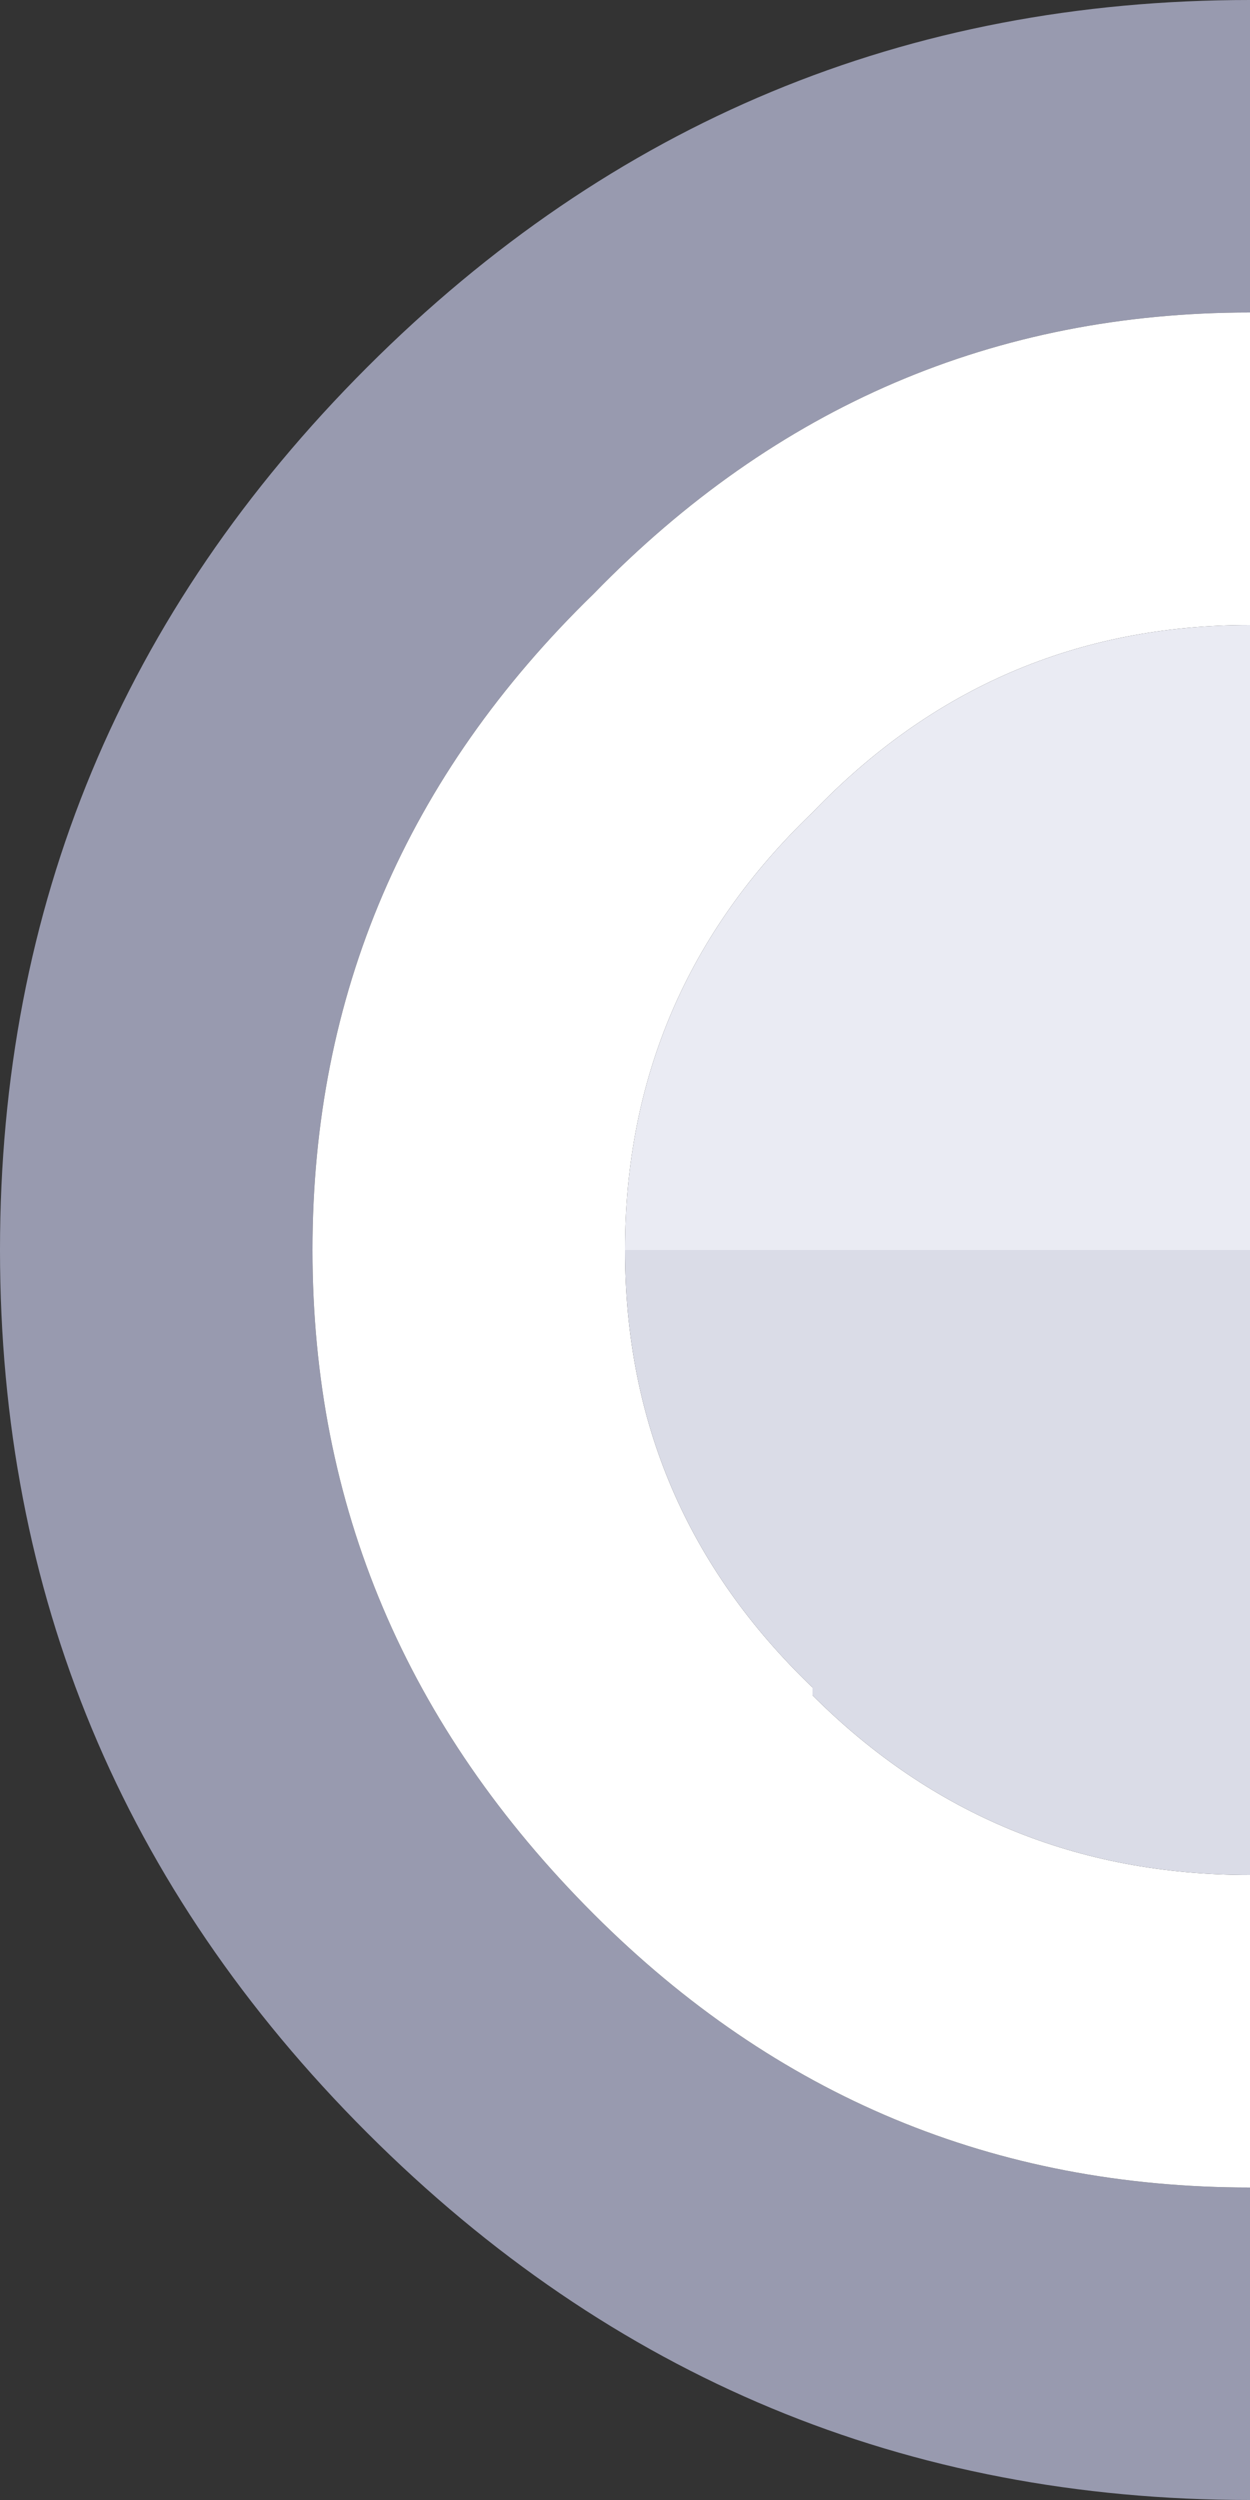
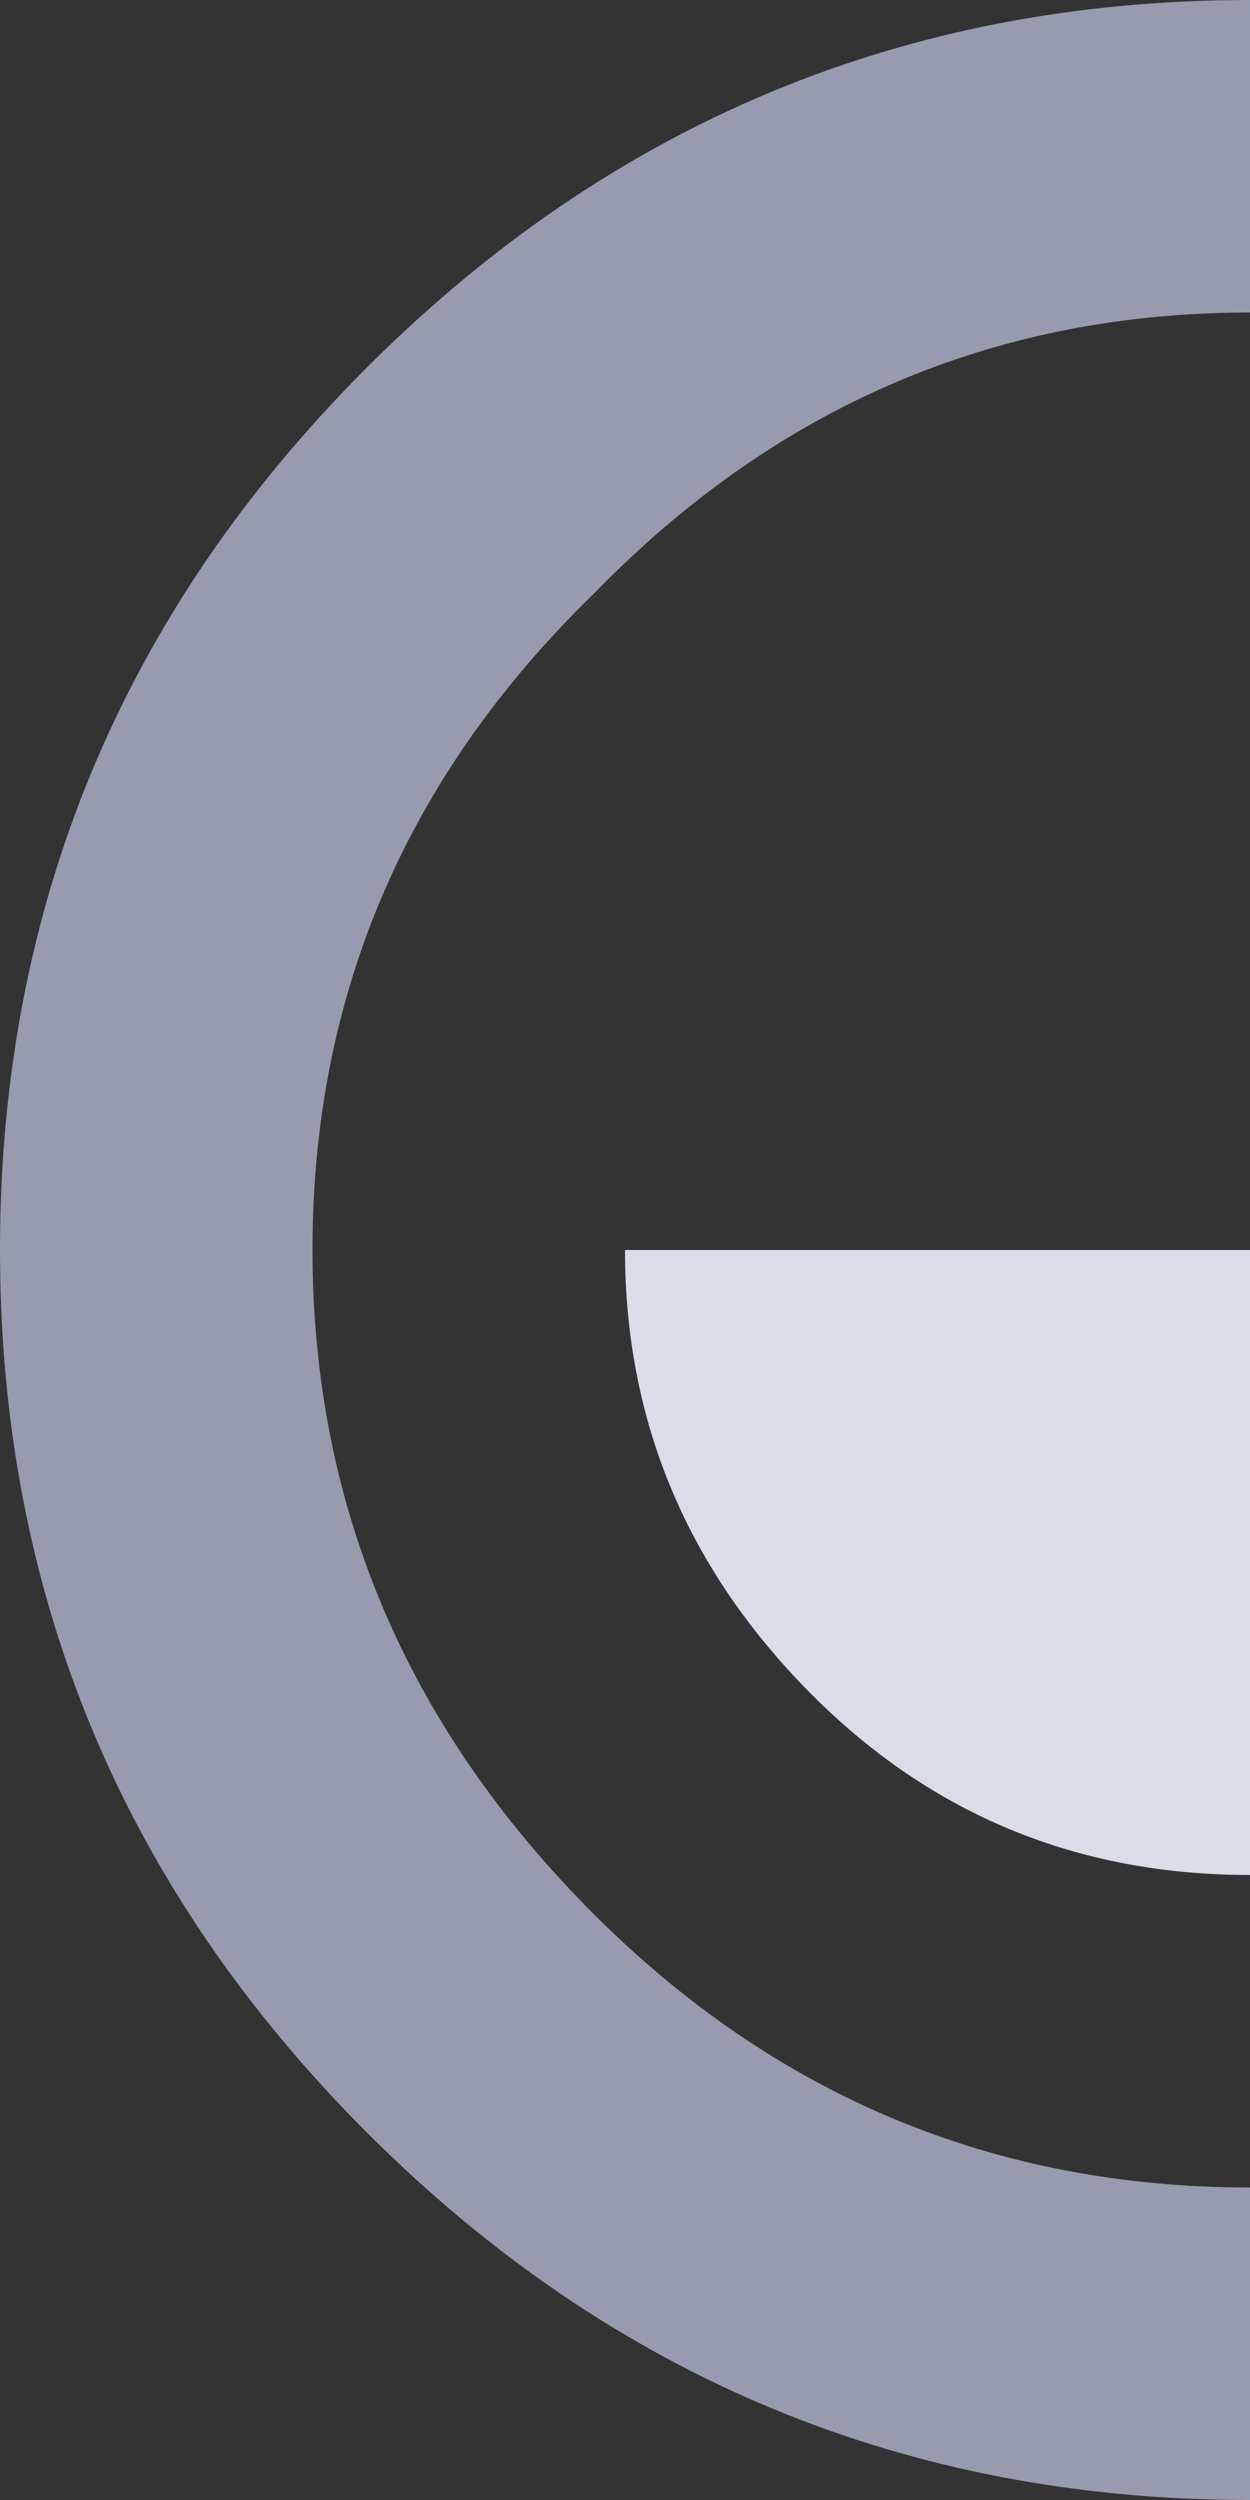
<svg xmlns="http://www.w3.org/2000/svg" width="8" height="16">
  <rect width="100%" height="100%" fill="#333333" stroke="none" />
  <defs />
  <g>
    <path stroke="none" fill="#989AAF" d="M8 14 L8 16 Q4.7 16 2.35 13.65 0 11.3 0 8 0 4.7 2.35 2.35 4.7 0 8 0 L8 2 Q5.55 2 3.8 3.8 2 5.55 2 8 2 10.45 3.8 12.25 5.55 14 8 14" />
-     <path stroke="none" fill="#FFFFFF" d="M8 14 Q5.55 14 3.8 12.25 2 10.45 2 8 2 5.55 3.8 3.8 5.55 2 8 2 L8 4 Q6.35 4 5.2 5.2 4 6.35 4 8 4 9.65 5.2 10.8 L5.2 10.85 Q6.35 12 8 12 L8 14" />
-     <path stroke="none" fill="#EAEBF3" d="M8 4 L8 8 4 8 Q4 6.35 5.2 5.2 6.35 4 8 4" />
-     <path stroke="none" fill="#DADCE7" d="M8 8 L8 12 Q6.35 12 5.2 10.85 L5.2 10.8 Q4 9.65 4 8 L8 8" />
+     <path stroke="none" fill="#DADCE7" d="M8 8 L8 12 Q6.35 12 5.2 10.85 Q4 9.65 4 8 L8 8" />
  </g>
</svg>